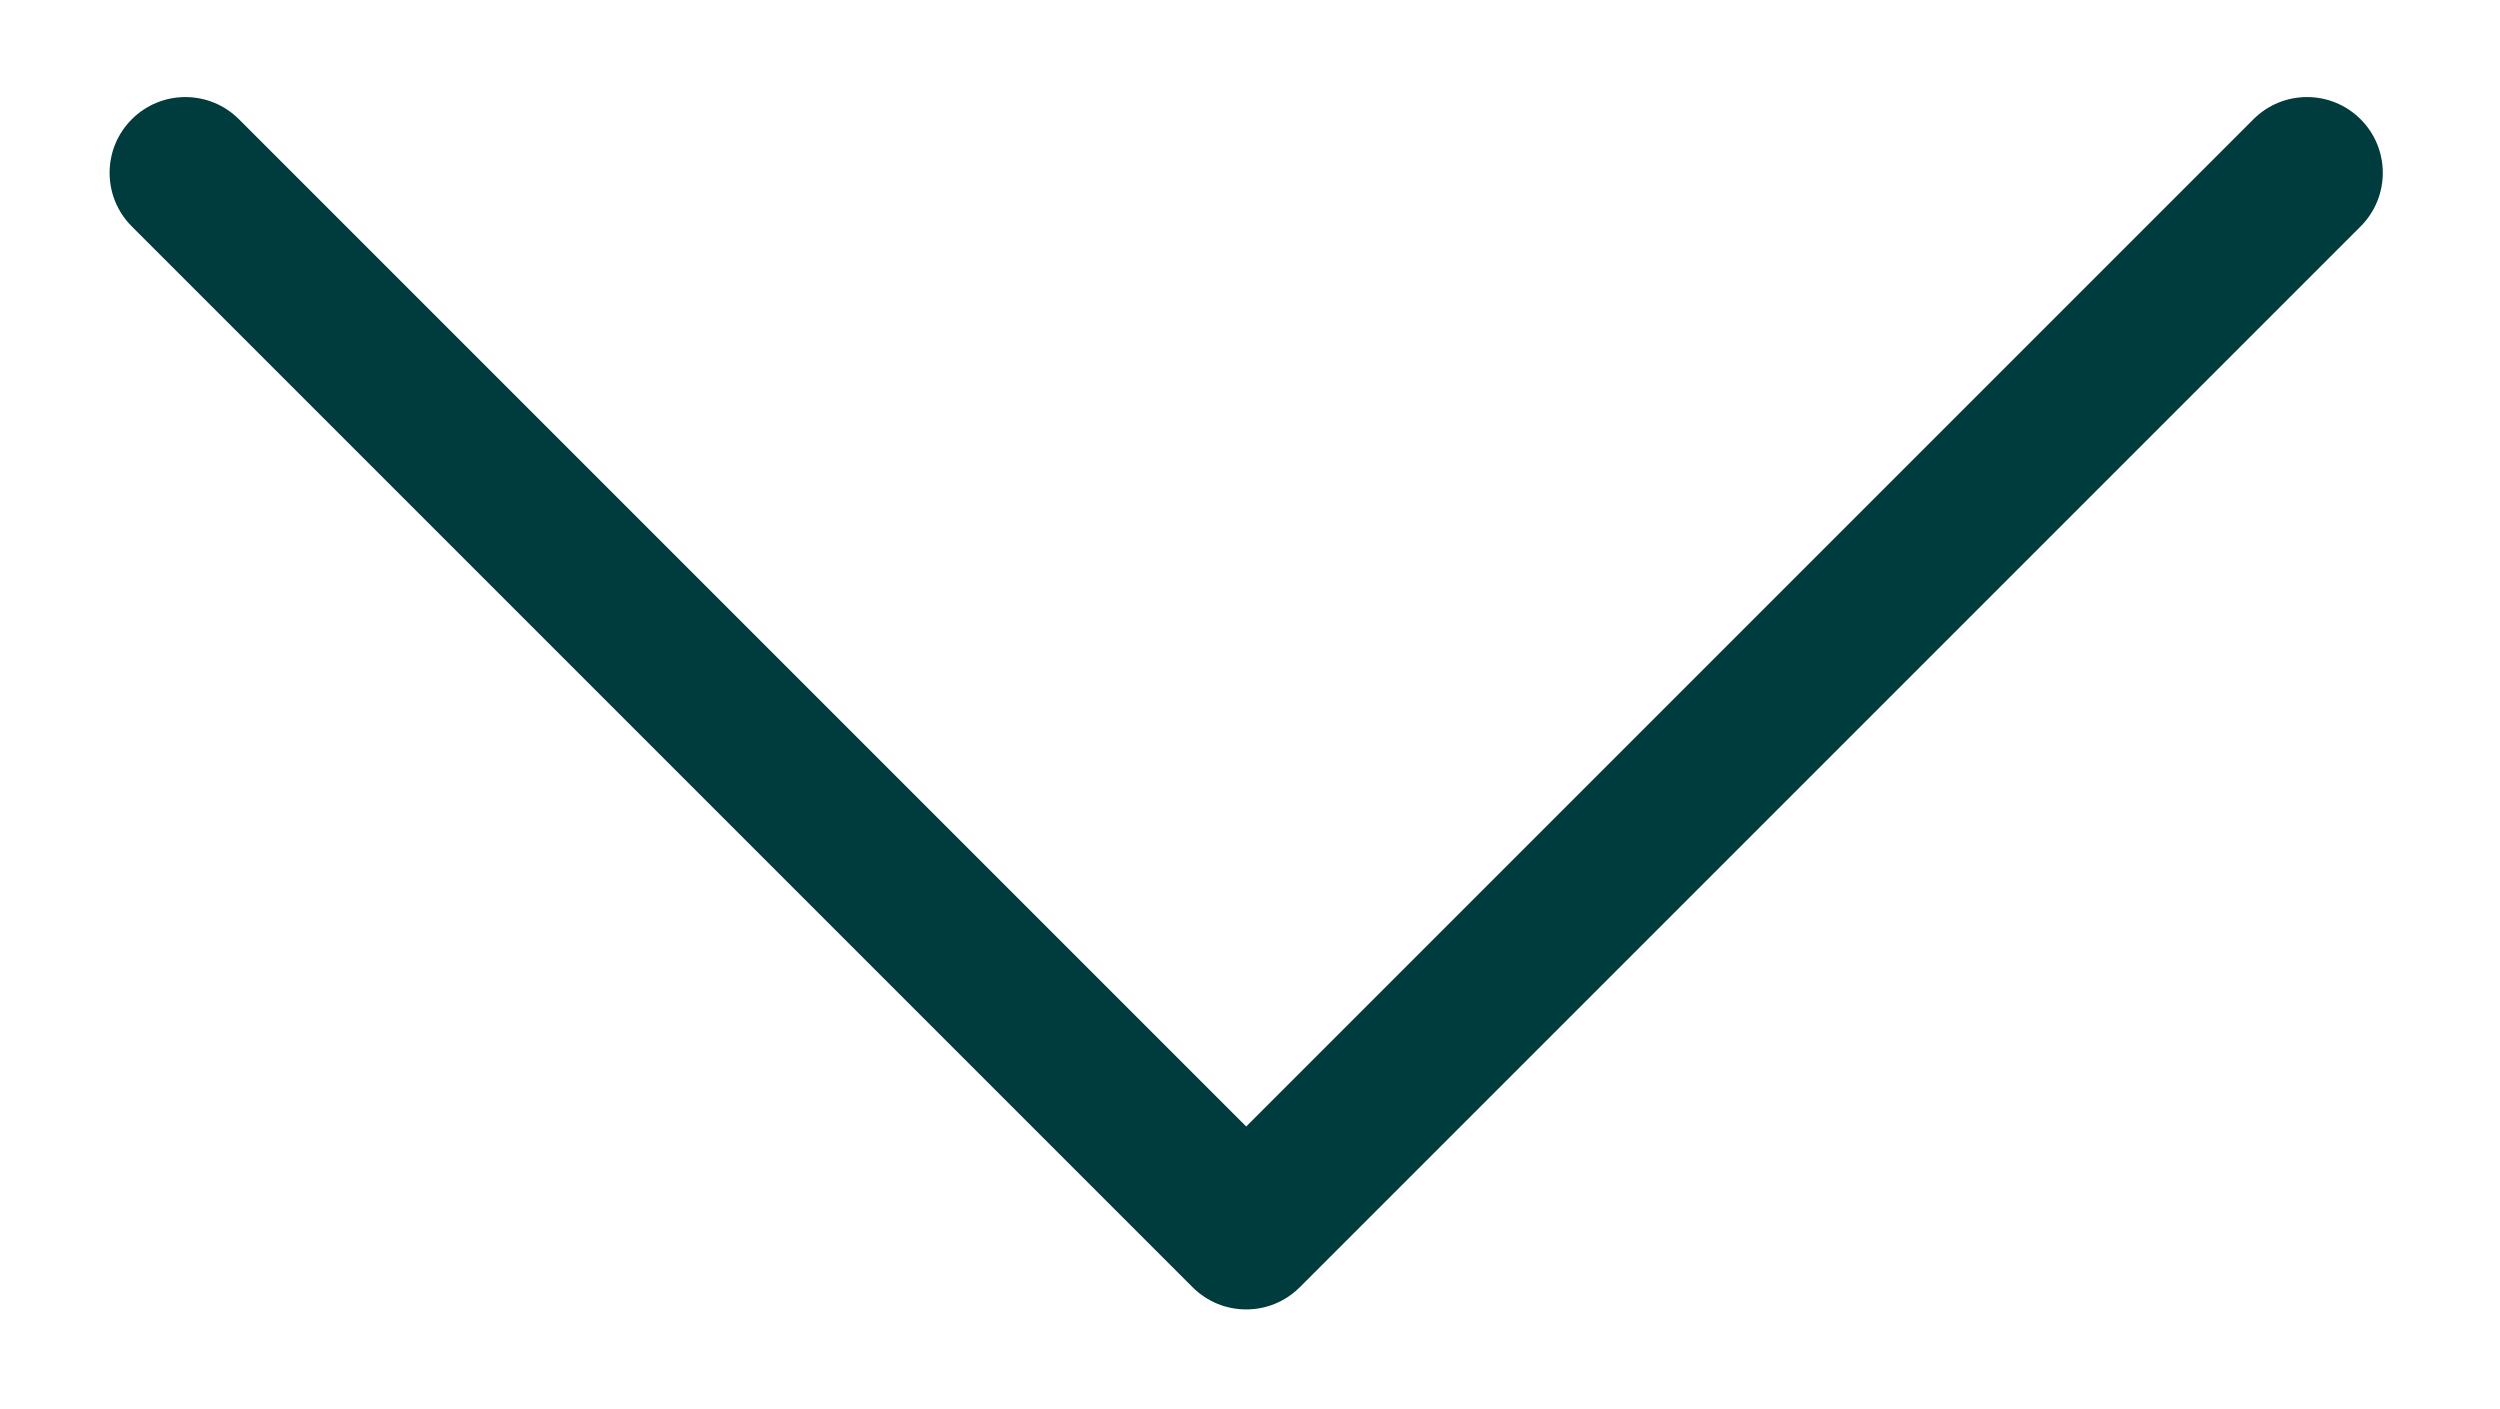
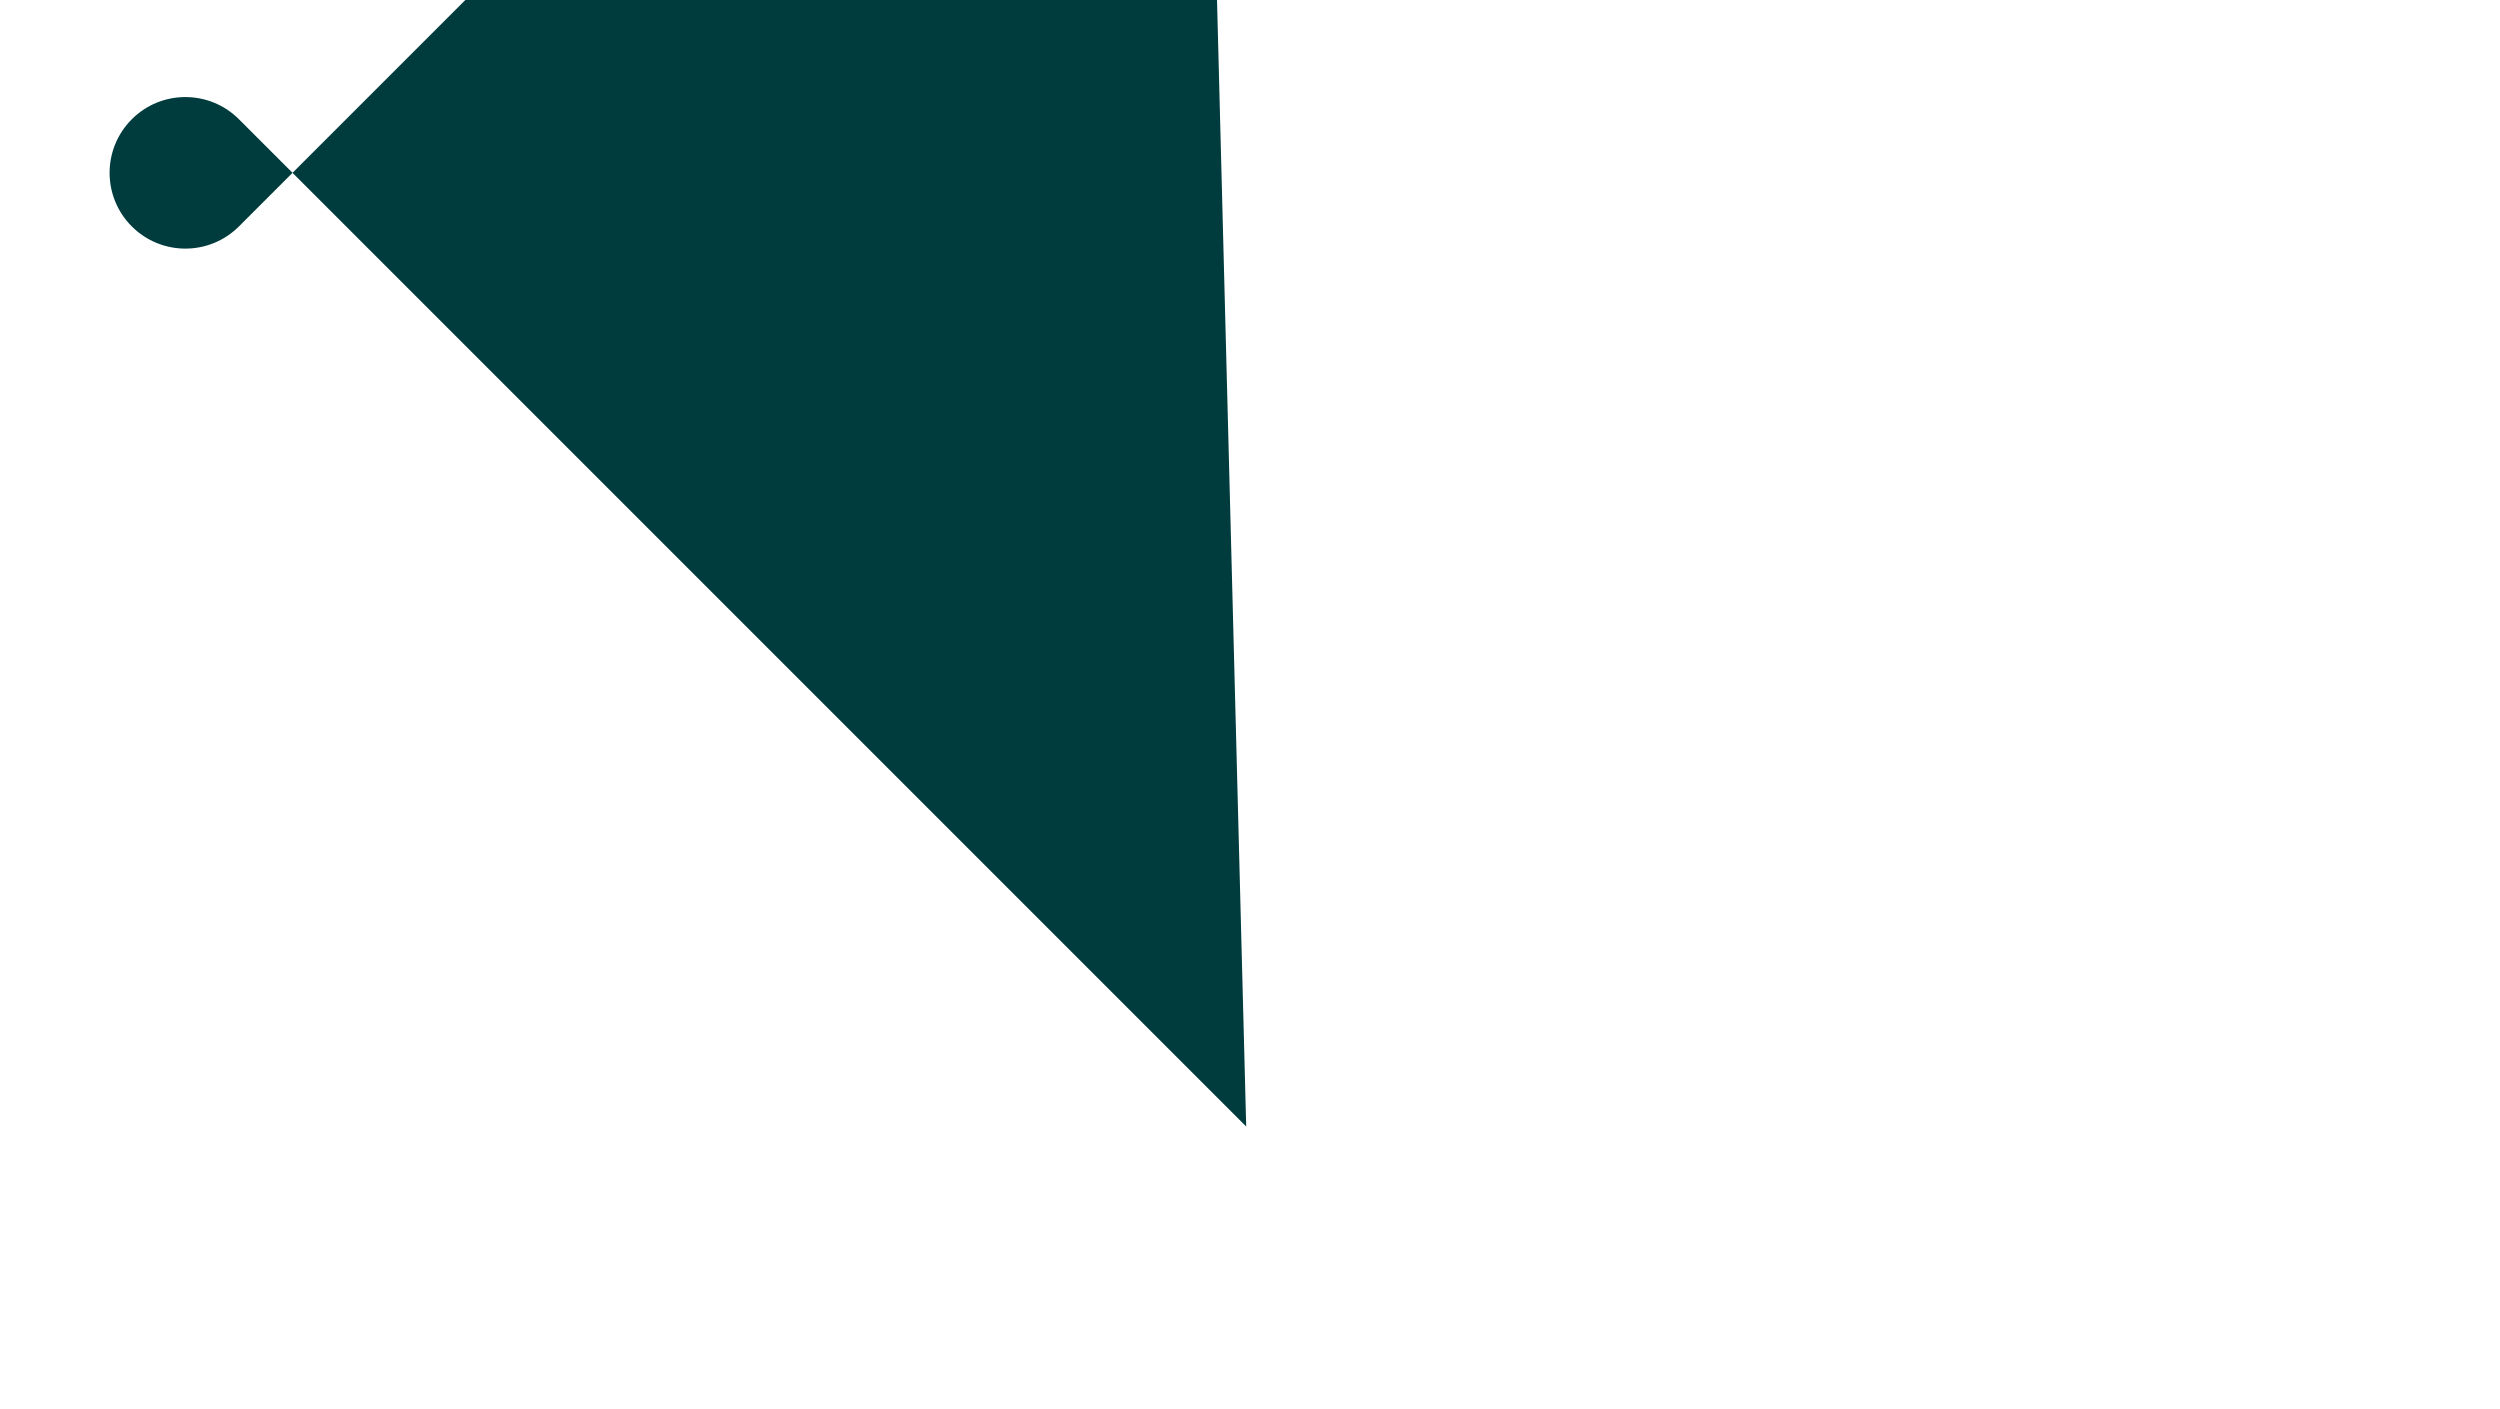
<svg xmlns="http://www.w3.org/2000/svg" width="1640" viewBox="0 0 1230 693" height="924" version="1.0">
-   <path fill="#003b3d" d="M64.844 58.676c-7.281 7.281-10.922 16.82-10.922 26.36 0 9.538 3.64 19.077 10.922 26.359l521.93 521.925c14.562 14.563 38.152 14.563 52.714 0l521.93-521.925c14.562-14.567 14.562-38.157 0-52.72-14.563-14.562-38.156-14.562-52.719 0L613.13 554.247 117.562 58.676c-14.562-14.563-38.156-14.563-52.718 0Zm0 0" />
+   <path fill="#003b3d" d="M64.844 58.676c-7.281 7.281-10.922 16.82-10.922 26.36 0 9.538 3.64 19.077 10.922 26.359c14.562 14.563 38.152 14.563 52.714 0l521.93-521.925c14.562-14.567 14.562-38.157 0-52.72-14.563-14.562-38.156-14.562-52.719 0L613.13 554.247 117.562 58.676c-14.562-14.563-38.156-14.563-52.718 0Zm0 0" />
</svg>